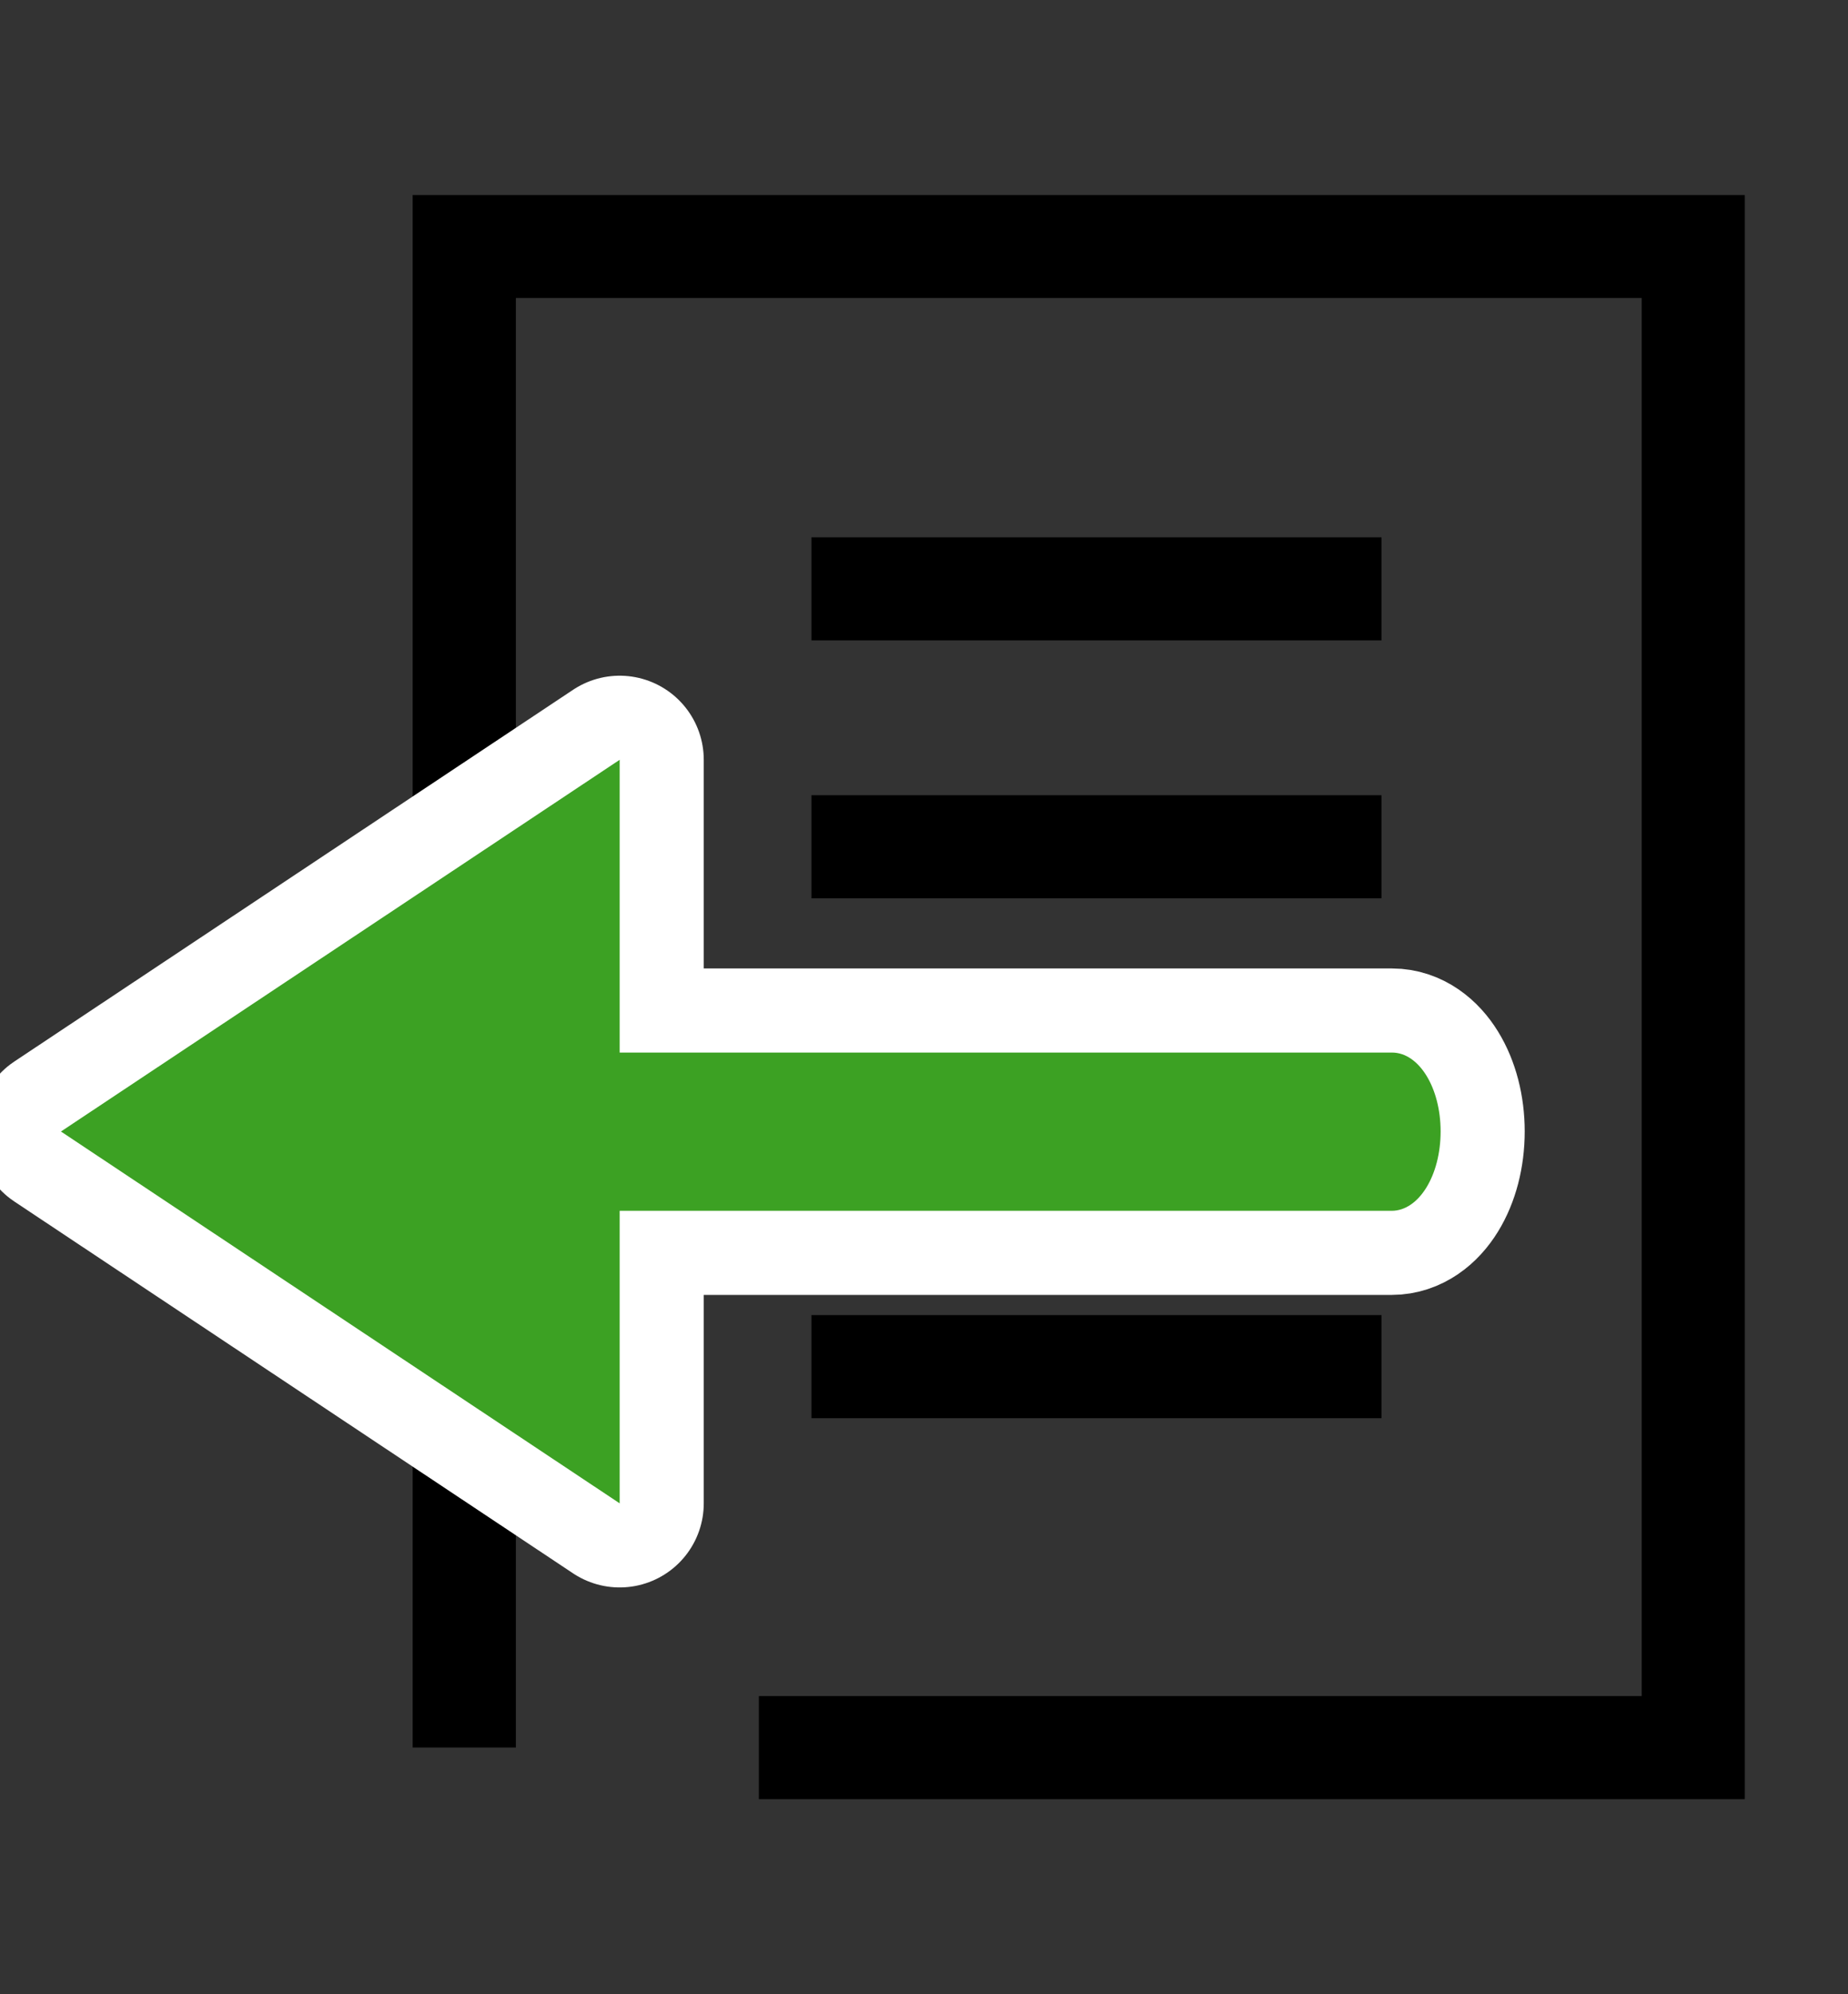
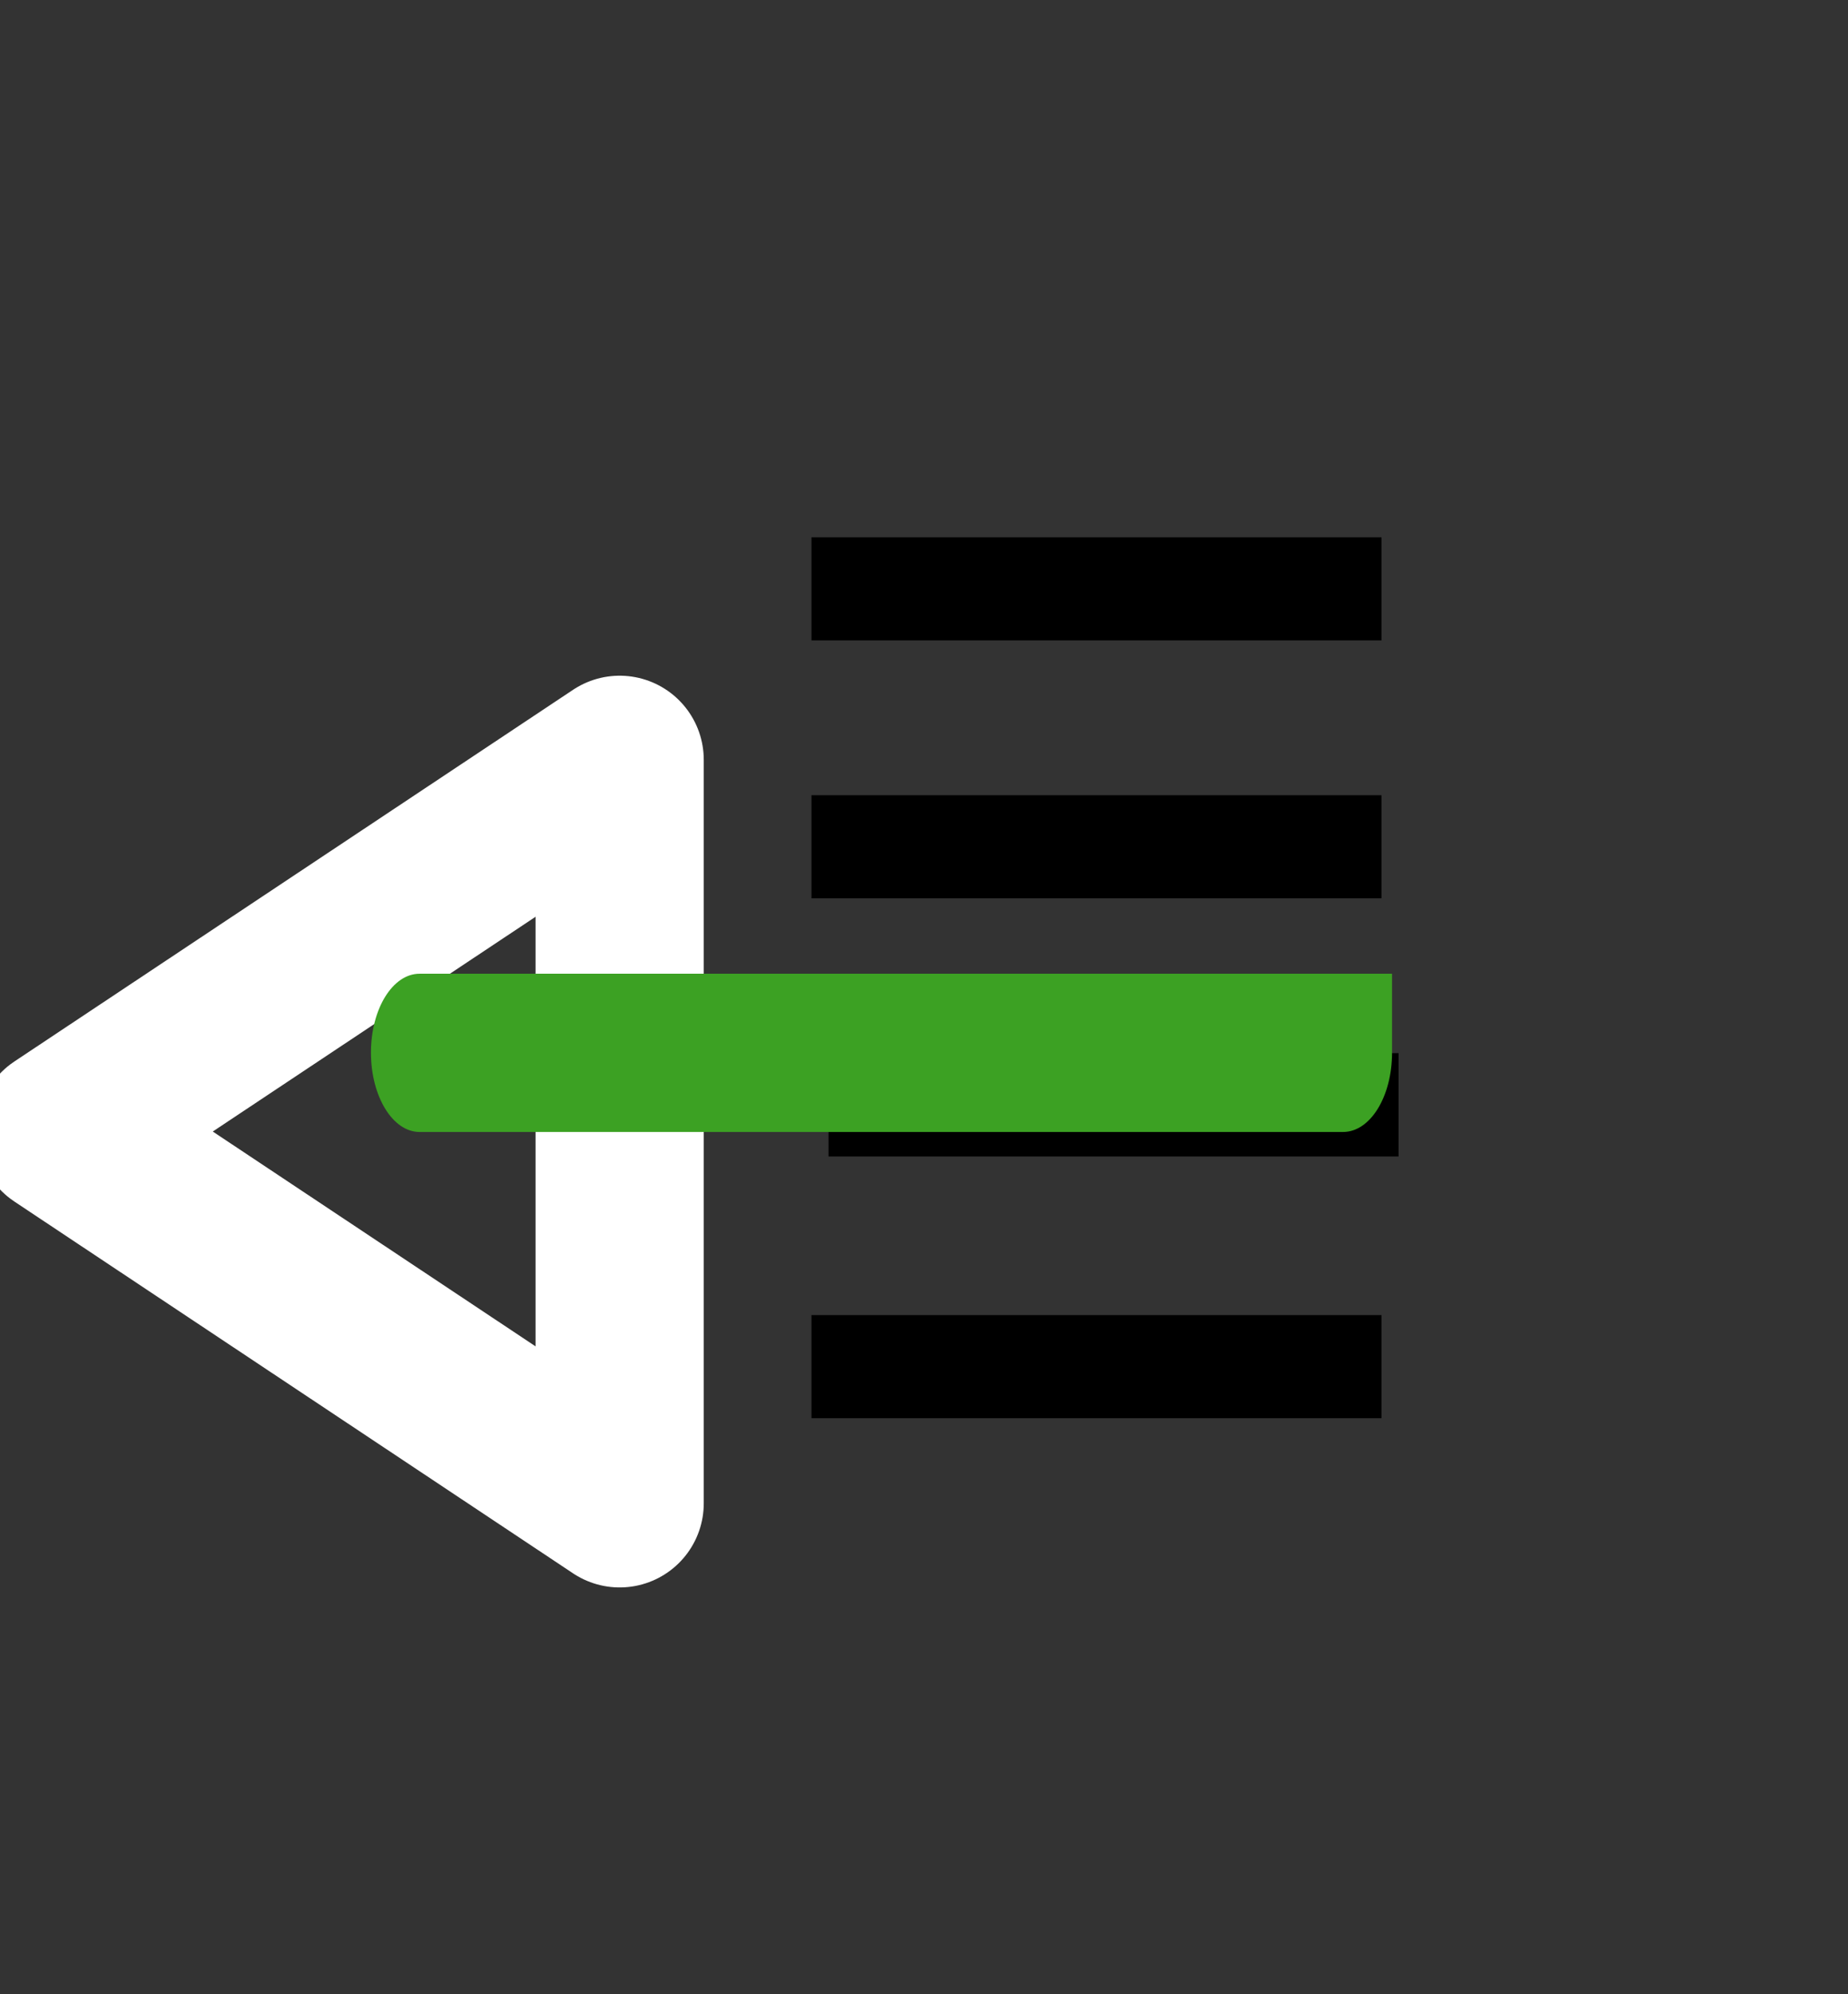
<svg xmlns="http://www.w3.org/2000/svg" version="1.1" baseProfile="tiny" id="Layer_1" x="0px" y="0px" width="16.131px" height="17.402px" viewBox="0 0 16.131 17.402" xml:space="preserve">
  <rect x="0" y="0" width="16.131" height="17.402" fill="#333333" stroke="none" />
  <g>
-     <polygon points="15.23,15.702 6.624,15.702 6.624,14.802 14.33,14.802 14.33,2.601 4.503,2.601 4.503,15.251 3.602,15.251    3.602,1.702 15.23,1.702  " />
    <rect x="7.083" y="4.689" width="4.976" height="0.9" />
    <rect x="7.083" y="6.94" width="4.976" height="0.9" />
    <rect x="7.232" y="9.191" width="4.976" height="0.902" />
    <rect x="7.083" y="11.477" width="4.976" height="0.9" />
    <g>
      <g>
        <polygon fill="none" stroke="#FFFFFF" stroke-width="1.468" stroke-linecap="round" stroke-linejoin="round" stroke-miterlimit="10" points="     5.409,13.12 0.532,9.875 5.409,6.631    " />
-         <path fill="none" stroke="#FFFFFF" stroke-width="1.468" stroke-linecap="round" stroke-linejoin="round" stroke-miterlimit="10" d="     M12.151,9.186c0.235,0,0.424,0.307,0.424,0.688c0,0.386-0.191,0.693-0.427,0.693H3.662c-0.234,0-0.424-0.31-0.424-0.693     c0-0.382,0.19-0.688,0.424-0.688H12.151z" />
      </g>
      <g>
-         <polygon fill="#3CA123" points="5.409,13.12 0.532,9.875 5.409,6.631    " />
-         <path fill="#3CA123" d="M12.151,9.186c0.235,0,0.424,0.307,0.424,0.688c0,0.386-0.191,0.693-0.427,0.693H3.662     c-0.234,0-0.424-0.31-0.424-0.693c0-0.382,0.19-0.688,0.424-0.688H12.151z" />
+         <path fill="#3CA123" d="M12.151,9.186c0,0.386-0.191,0.693-0.427,0.693H3.662     c-0.234,0-0.424-0.31-0.424-0.693c0-0.382,0.19-0.688,0.424-0.688H12.151z" />
      </g>
    </g>
  </g>
</svg>